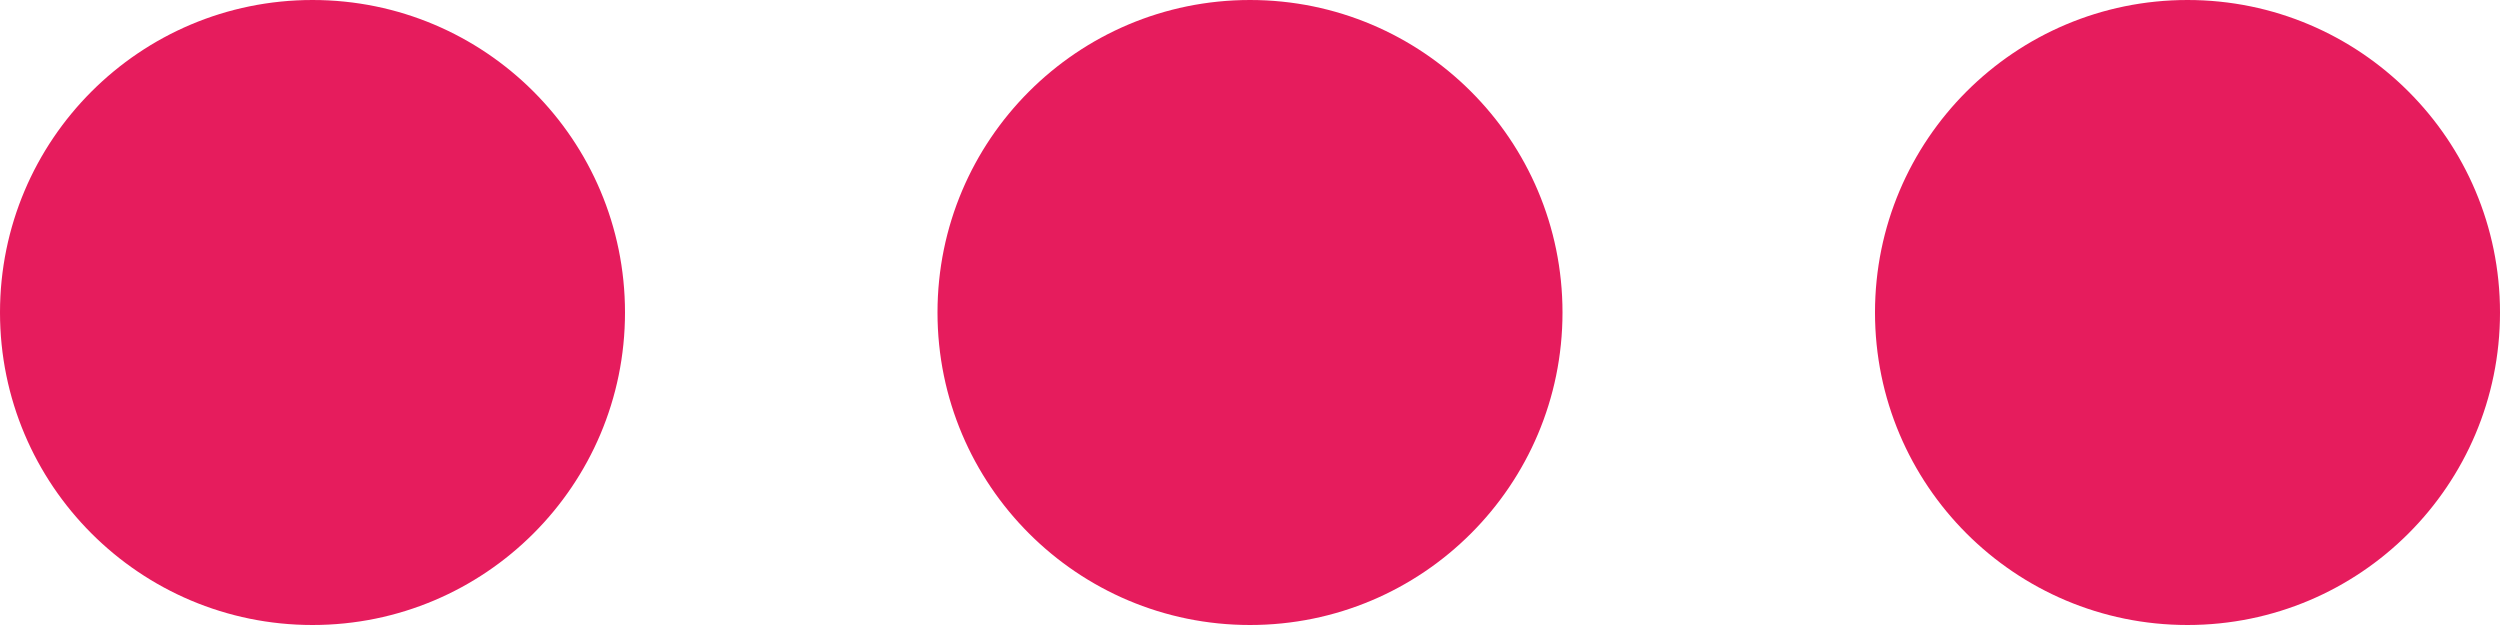
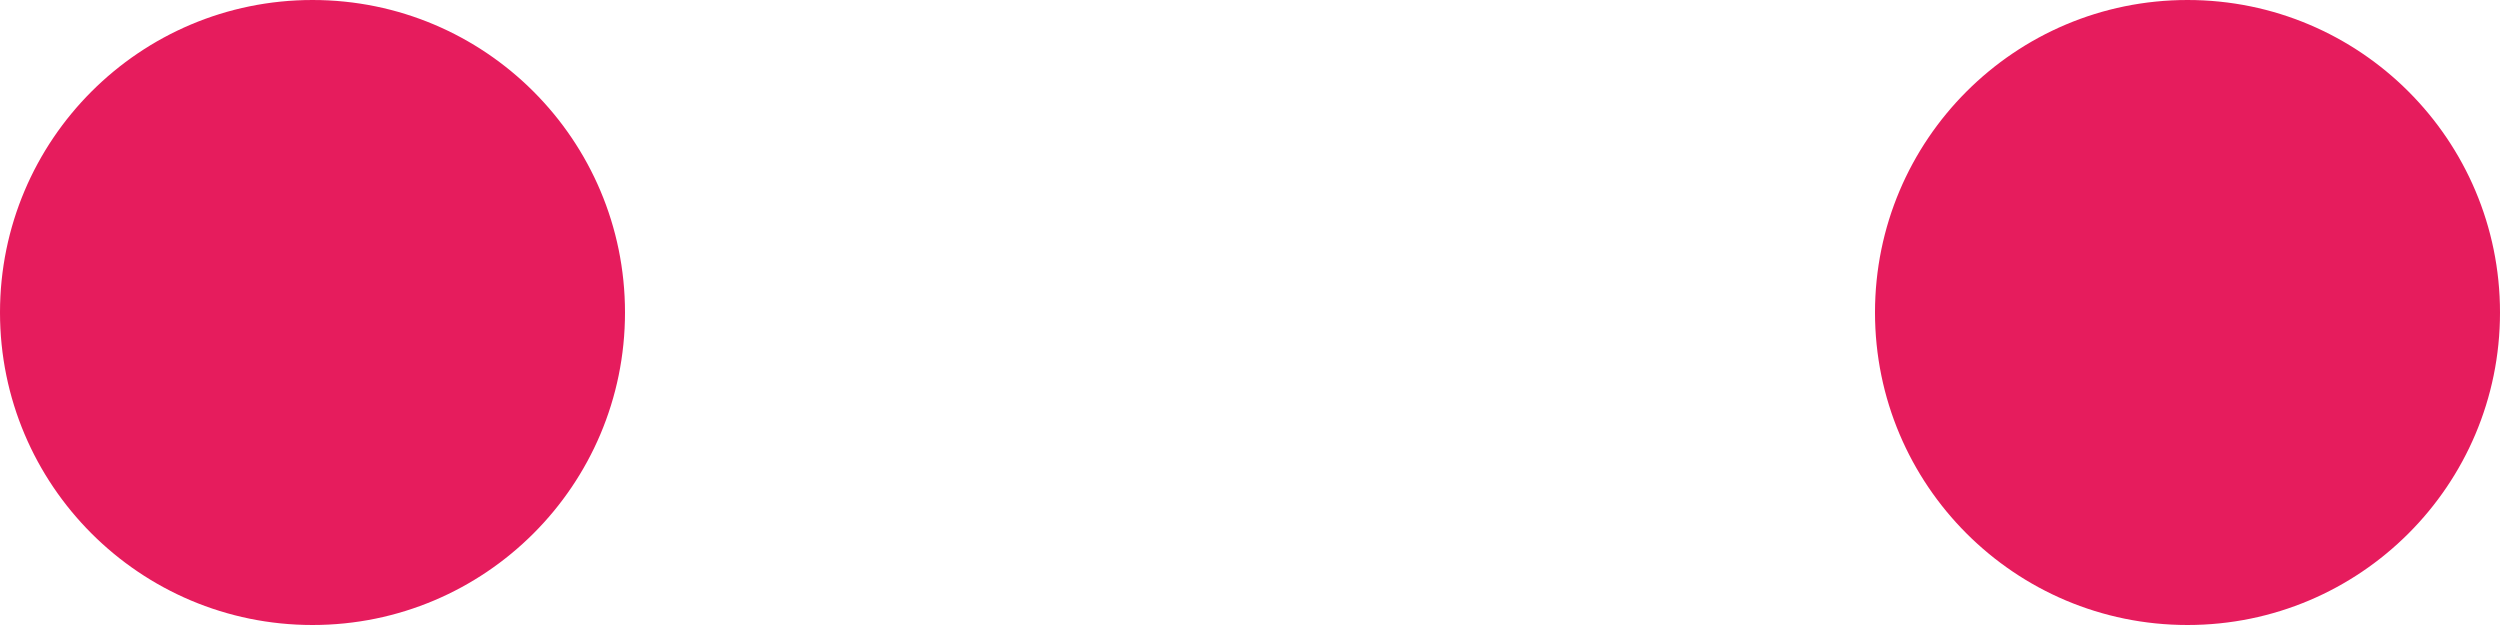
<svg xmlns="http://www.w3.org/2000/svg" width="72" height="18" viewBox="0 0 72 18" fill="none">
  <path d="M9 18C13.971 18 18 13.971 18 9C18 4.029 13.971 0 9 0C4.029 0 0 4.029 0 9C0 13.971 4.029 18 9 18Z" fill="#E61C5D" />
-   <path d="M36 18C40.971 18 45 13.971 45 9C45 4.029 40.971 0 36 0C31.029 0 27 4.029 27 9C27 13.971 31.029 18 36 18Z" fill="#E61C5D" />
  <path d="M63 18C67.971 18 72 13.971 72 9C72 4.029 67.971 0 63 0C58.029 0 54 4.029 54 9C54 13.971 58.029 18 63 18Z" fill="#E61C5D" />
</svg>